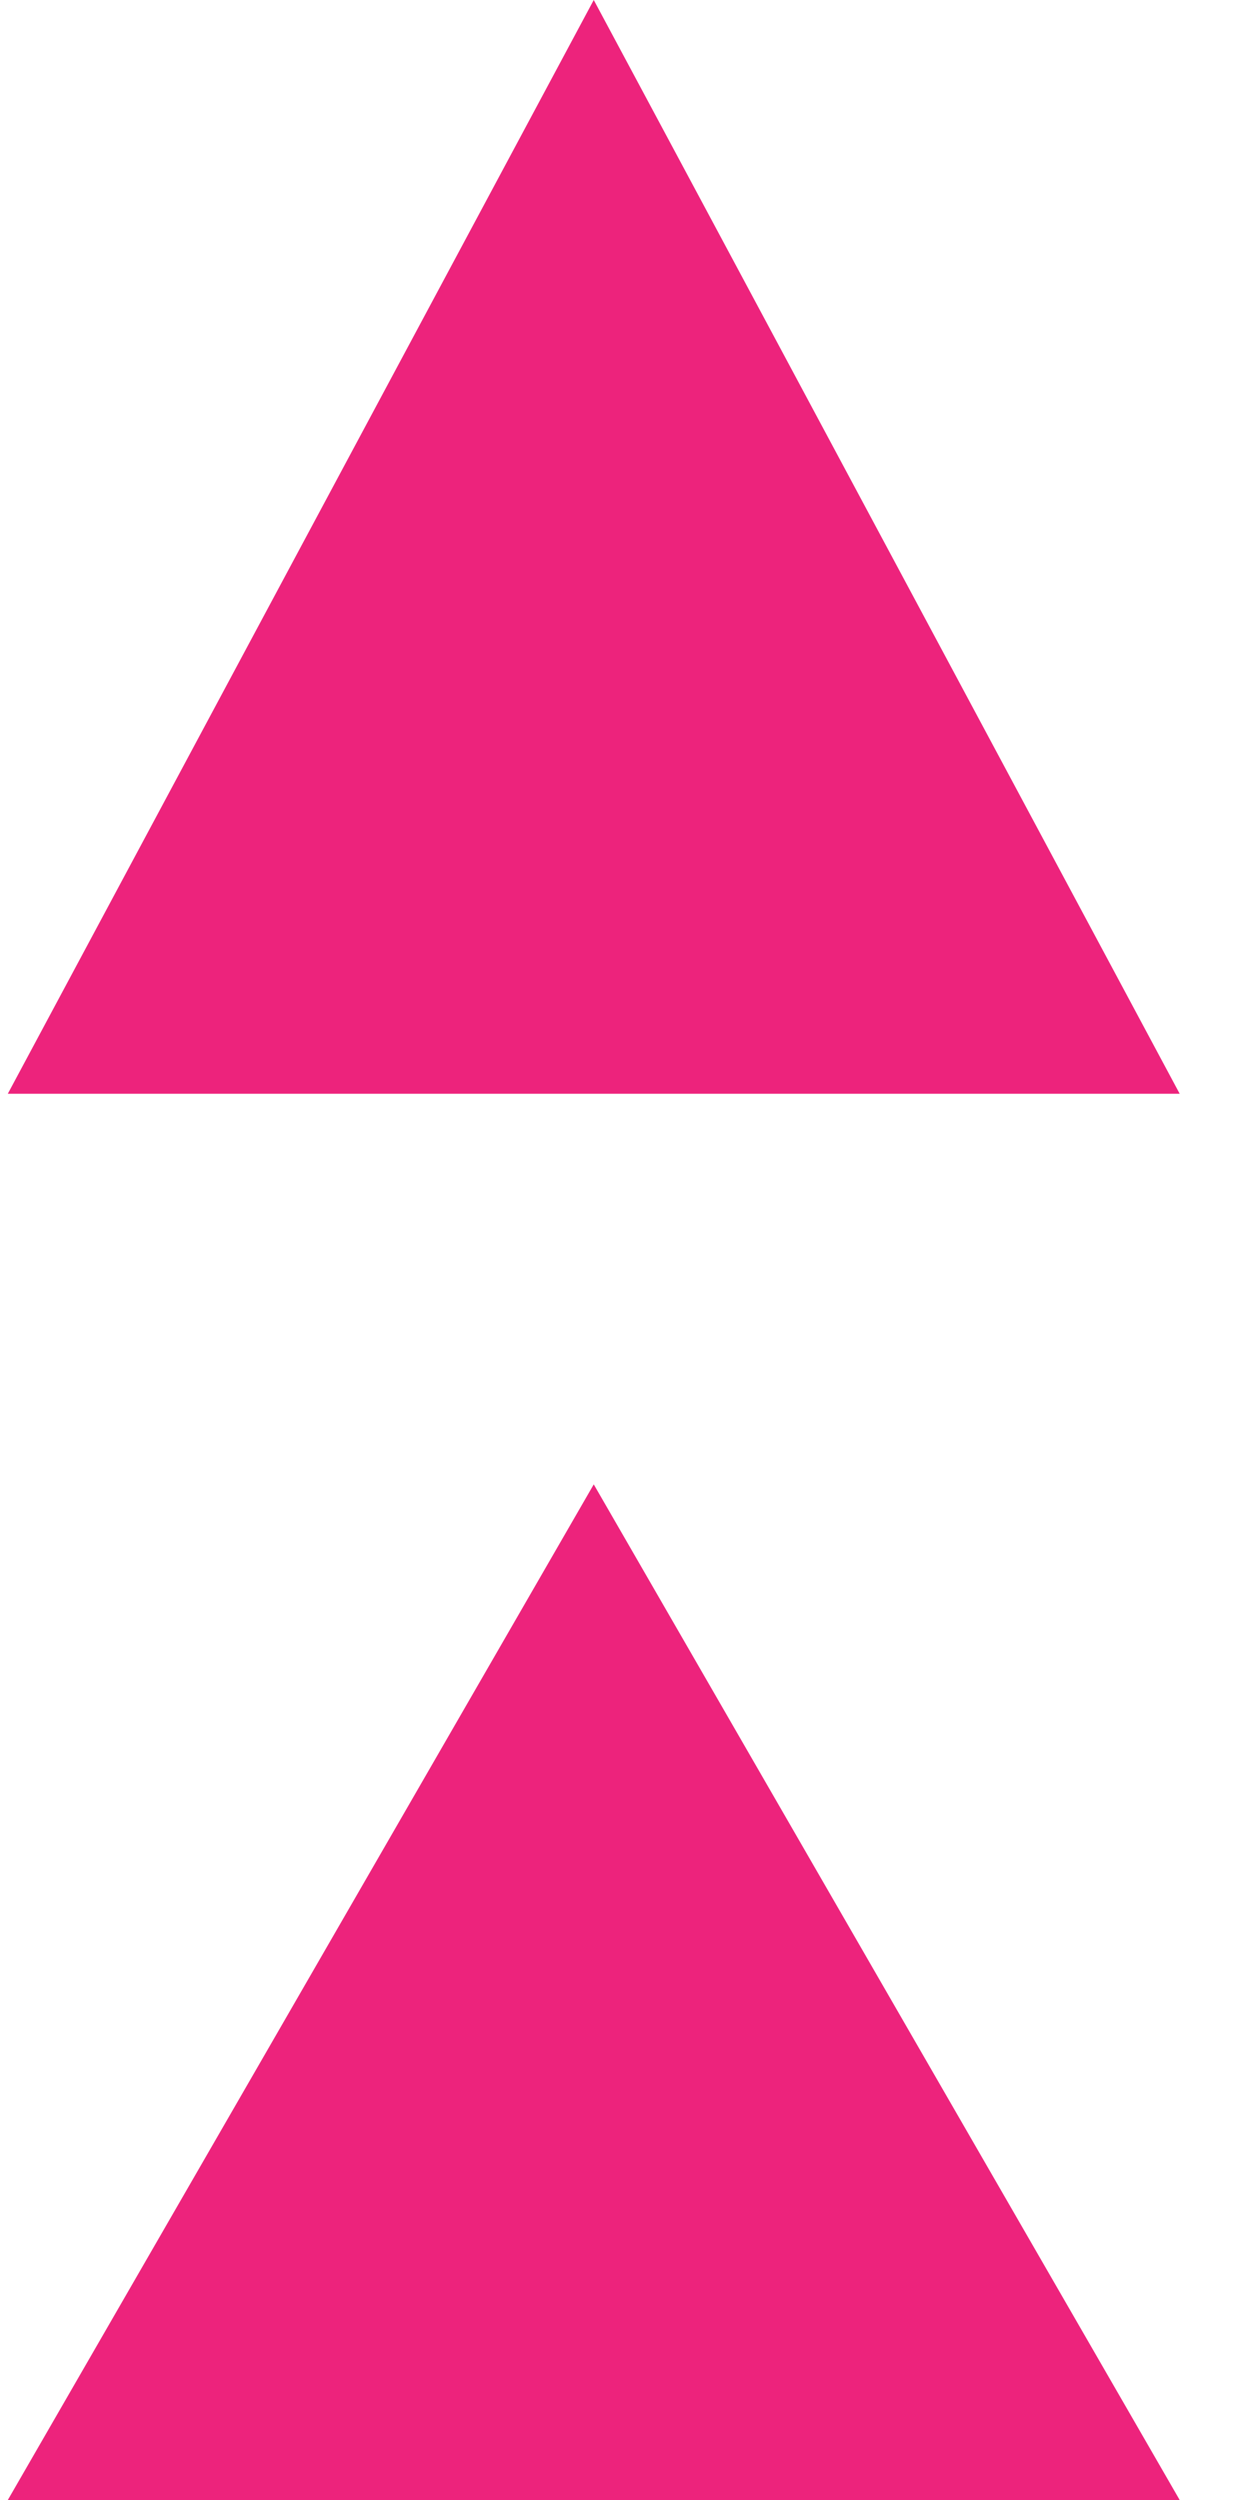
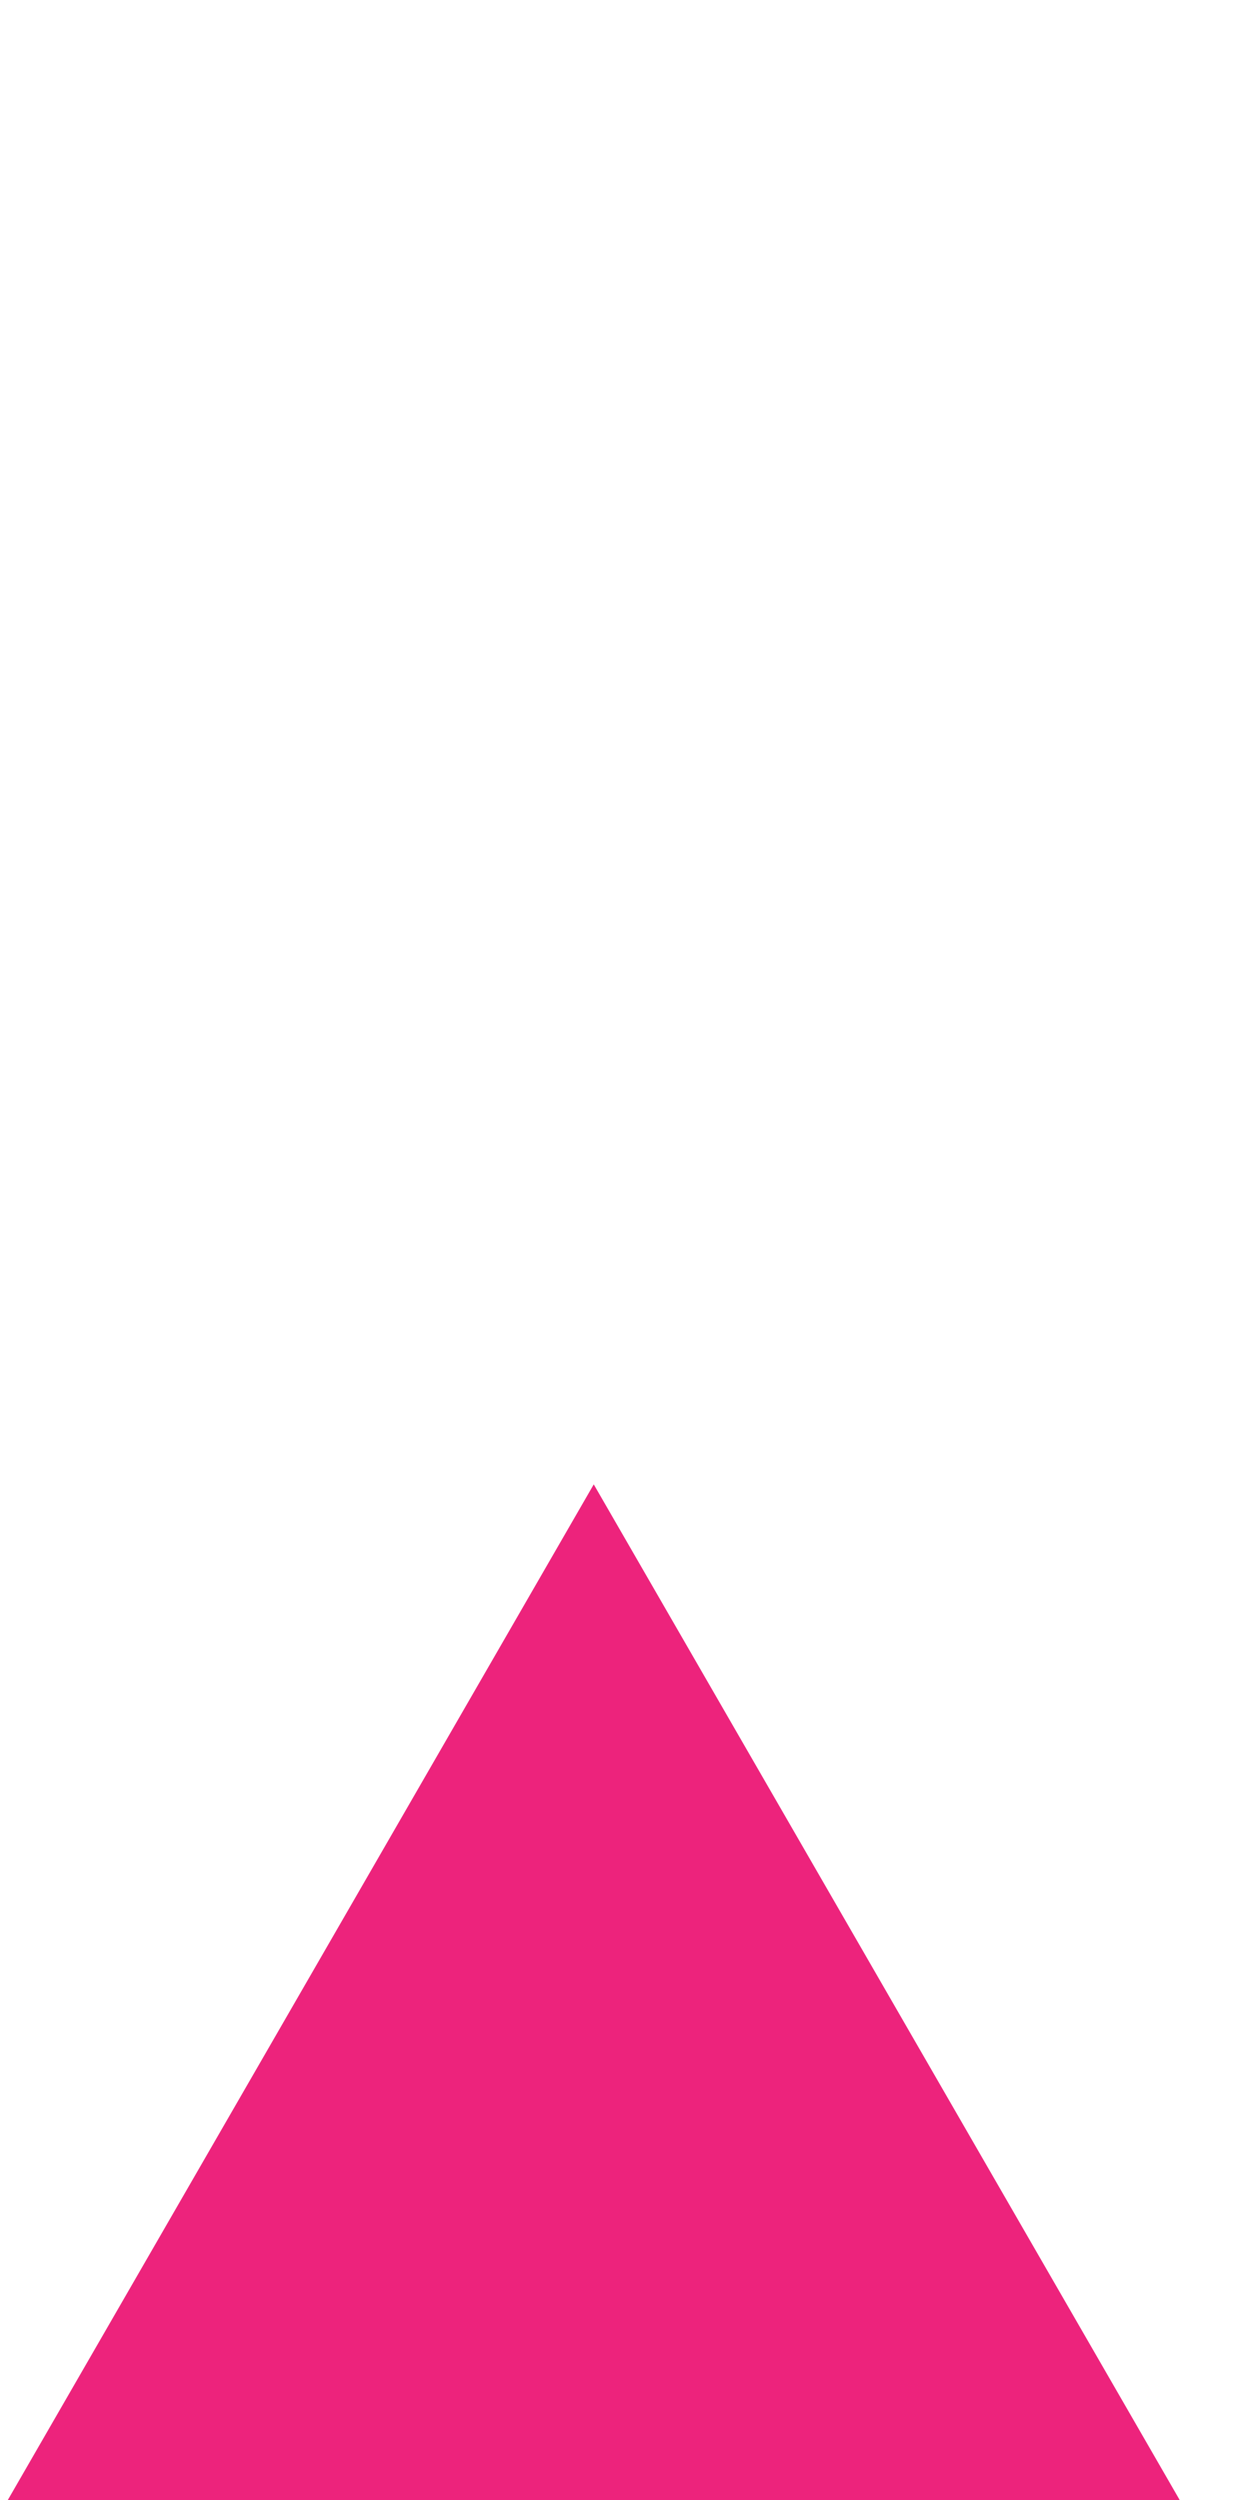
<svg xmlns="http://www.w3.org/2000/svg" width="16px" height="32px" viewBox="0 0 16 32">
  <title>pink-triangle</title>
  <g id="Page-1" stroke="none" stroke-width="1" fill="none" fill-rule="evenodd">
    <g id="pink-triangle" transform="translate(0.1, 0)" fill="#ED237C" fill-rule="nonzero">
      <polygon id="Polygon_1" points="7.5 19 15 32 0 32" />
-       <polygon id="Polygon_2" points="7.5 0 15 14 0 14" />
    </g>
  </g>
</svg>